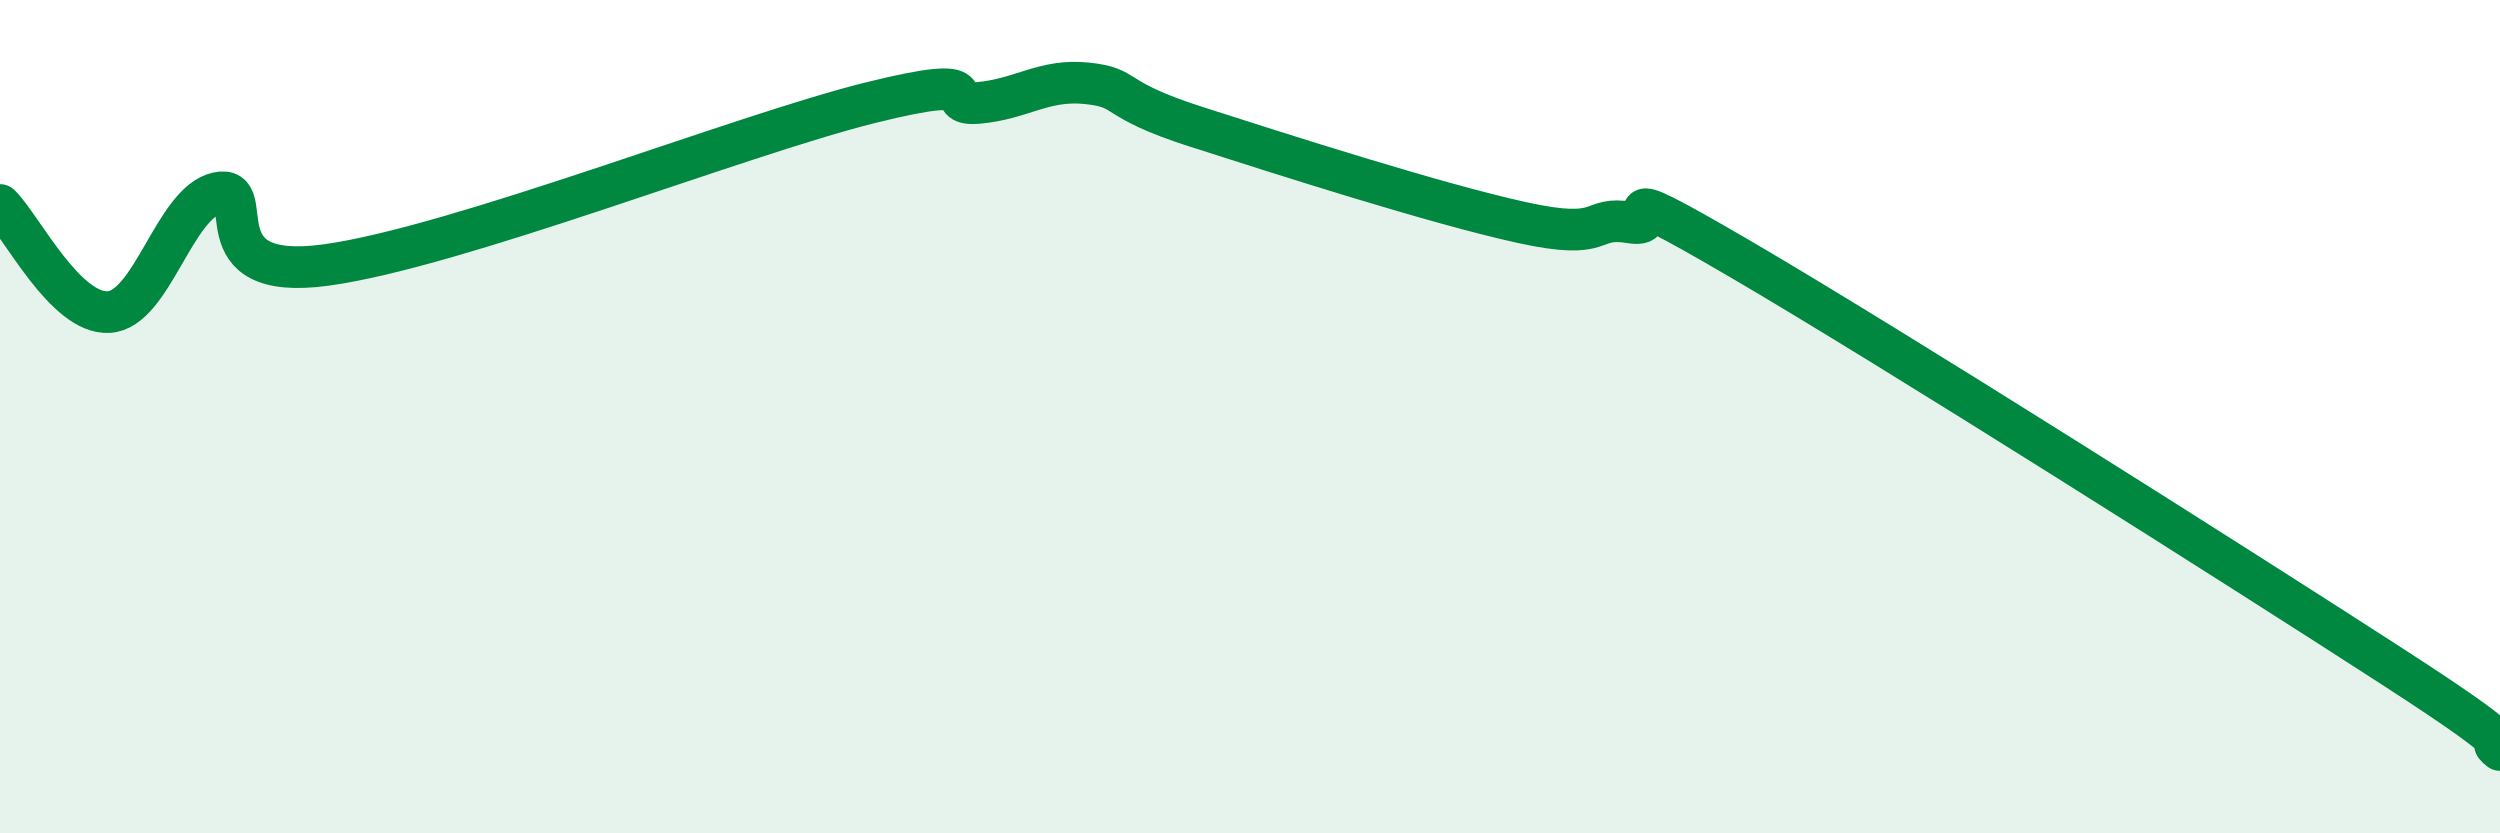
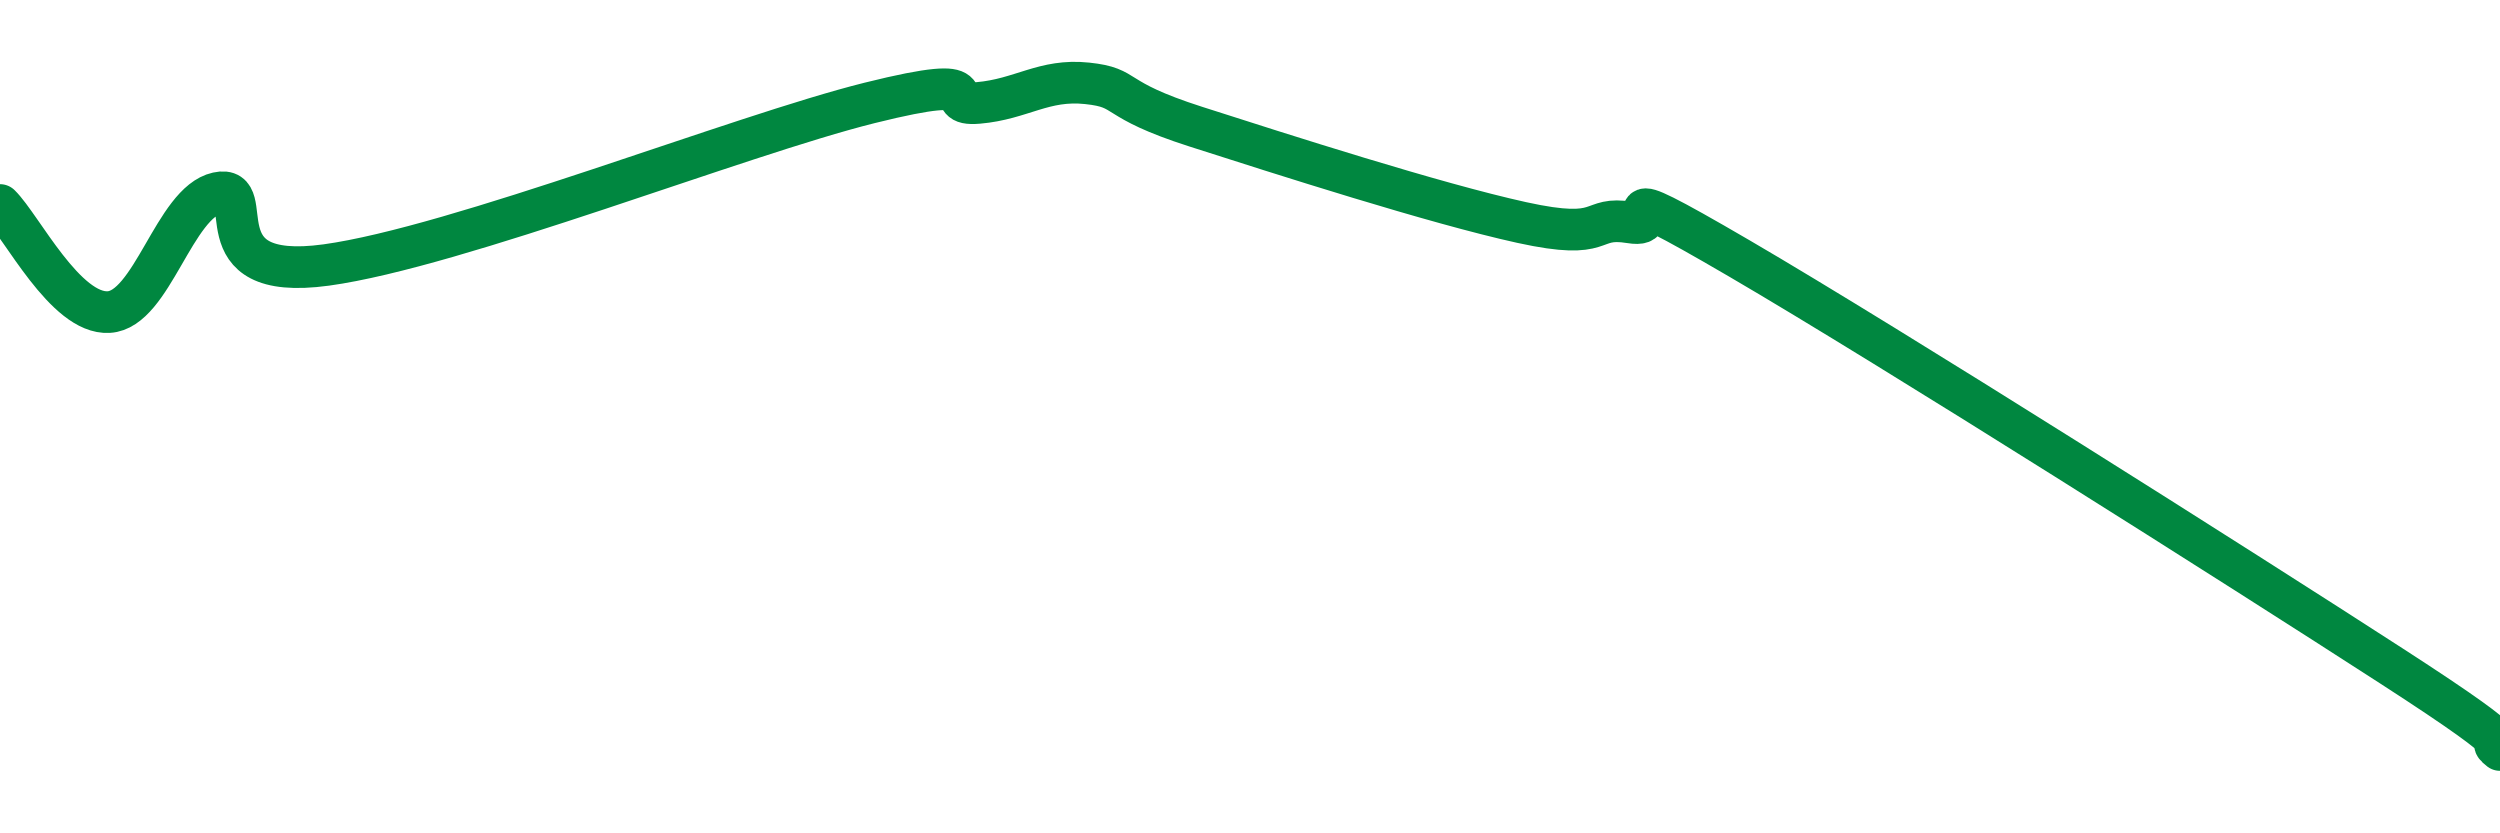
<svg xmlns="http://www.w3.org/2000/svg" width="60" height="20" viewBox="0 0 60 20">
-   <path d="M 0,4.92 C 0.52,5.43 1.57,7.55 2.61,7.49 C 3.65,7.43 4.18,4.86 5.22,4.63 C 6.26,4.4 4.7,6.79 7.83,6.36 C 10.96,5.93 17.74,3.25 20.87,2.47 C 24,1.69 22.44,2.56 23.48,2.47 C 24.52,2.38 25.05,1.89 26.09,2 C 27.13,2.11 26.61,2.37 28.7,3.04 C 30.79,3.71 34.43,4.88 36.52,5.34 C 38.61,5.8 38.09,5.17 39.13,5.34 C 40.17,5.51 38.09,4.07 41.74,6.2 C 45.39,8.33 53.74,13.62 57.39,15.98 C 61.04,18.34 59.48,17.6 60,18L60 20L0 20Z" fill="#008740" opacity="0.1" stroke-linecap="round" stroke-linejoin="round" />
  <path d="M 0,4.92 C 0.52,5.43 1.57,7.55 2.61,7.49 C 3.65,7.43 4.18,4.86 5.22,4.63 C 6.26,4.4 4.7,6.79 7.83,6.36 C 10.96,5.93 17.74,3.25 20.87,2.47 C 24,1.69 22.44,2.56 23.48,2.47 C 24.52,2.38 25.05,1.89 26.09,2 C 27.13,2.11 26.61,2.37 28.7,3.04 C 30.79,3.71 34.43,4.88 36.52,5.34 C 38.61,5.8 38.09,5.17 39.13,5.34 C 40.17,5.51 38.09,4.07 41.74,6.2 C 45.39,8.33 53.74,13.62 57.39,15.98 C 61.04,18.34 59.48,17.6 60,18" stroke="#008740" stroke-width="1" fill="none" stroke-linecap="round" stroke-linejoin="round" />
</svg>